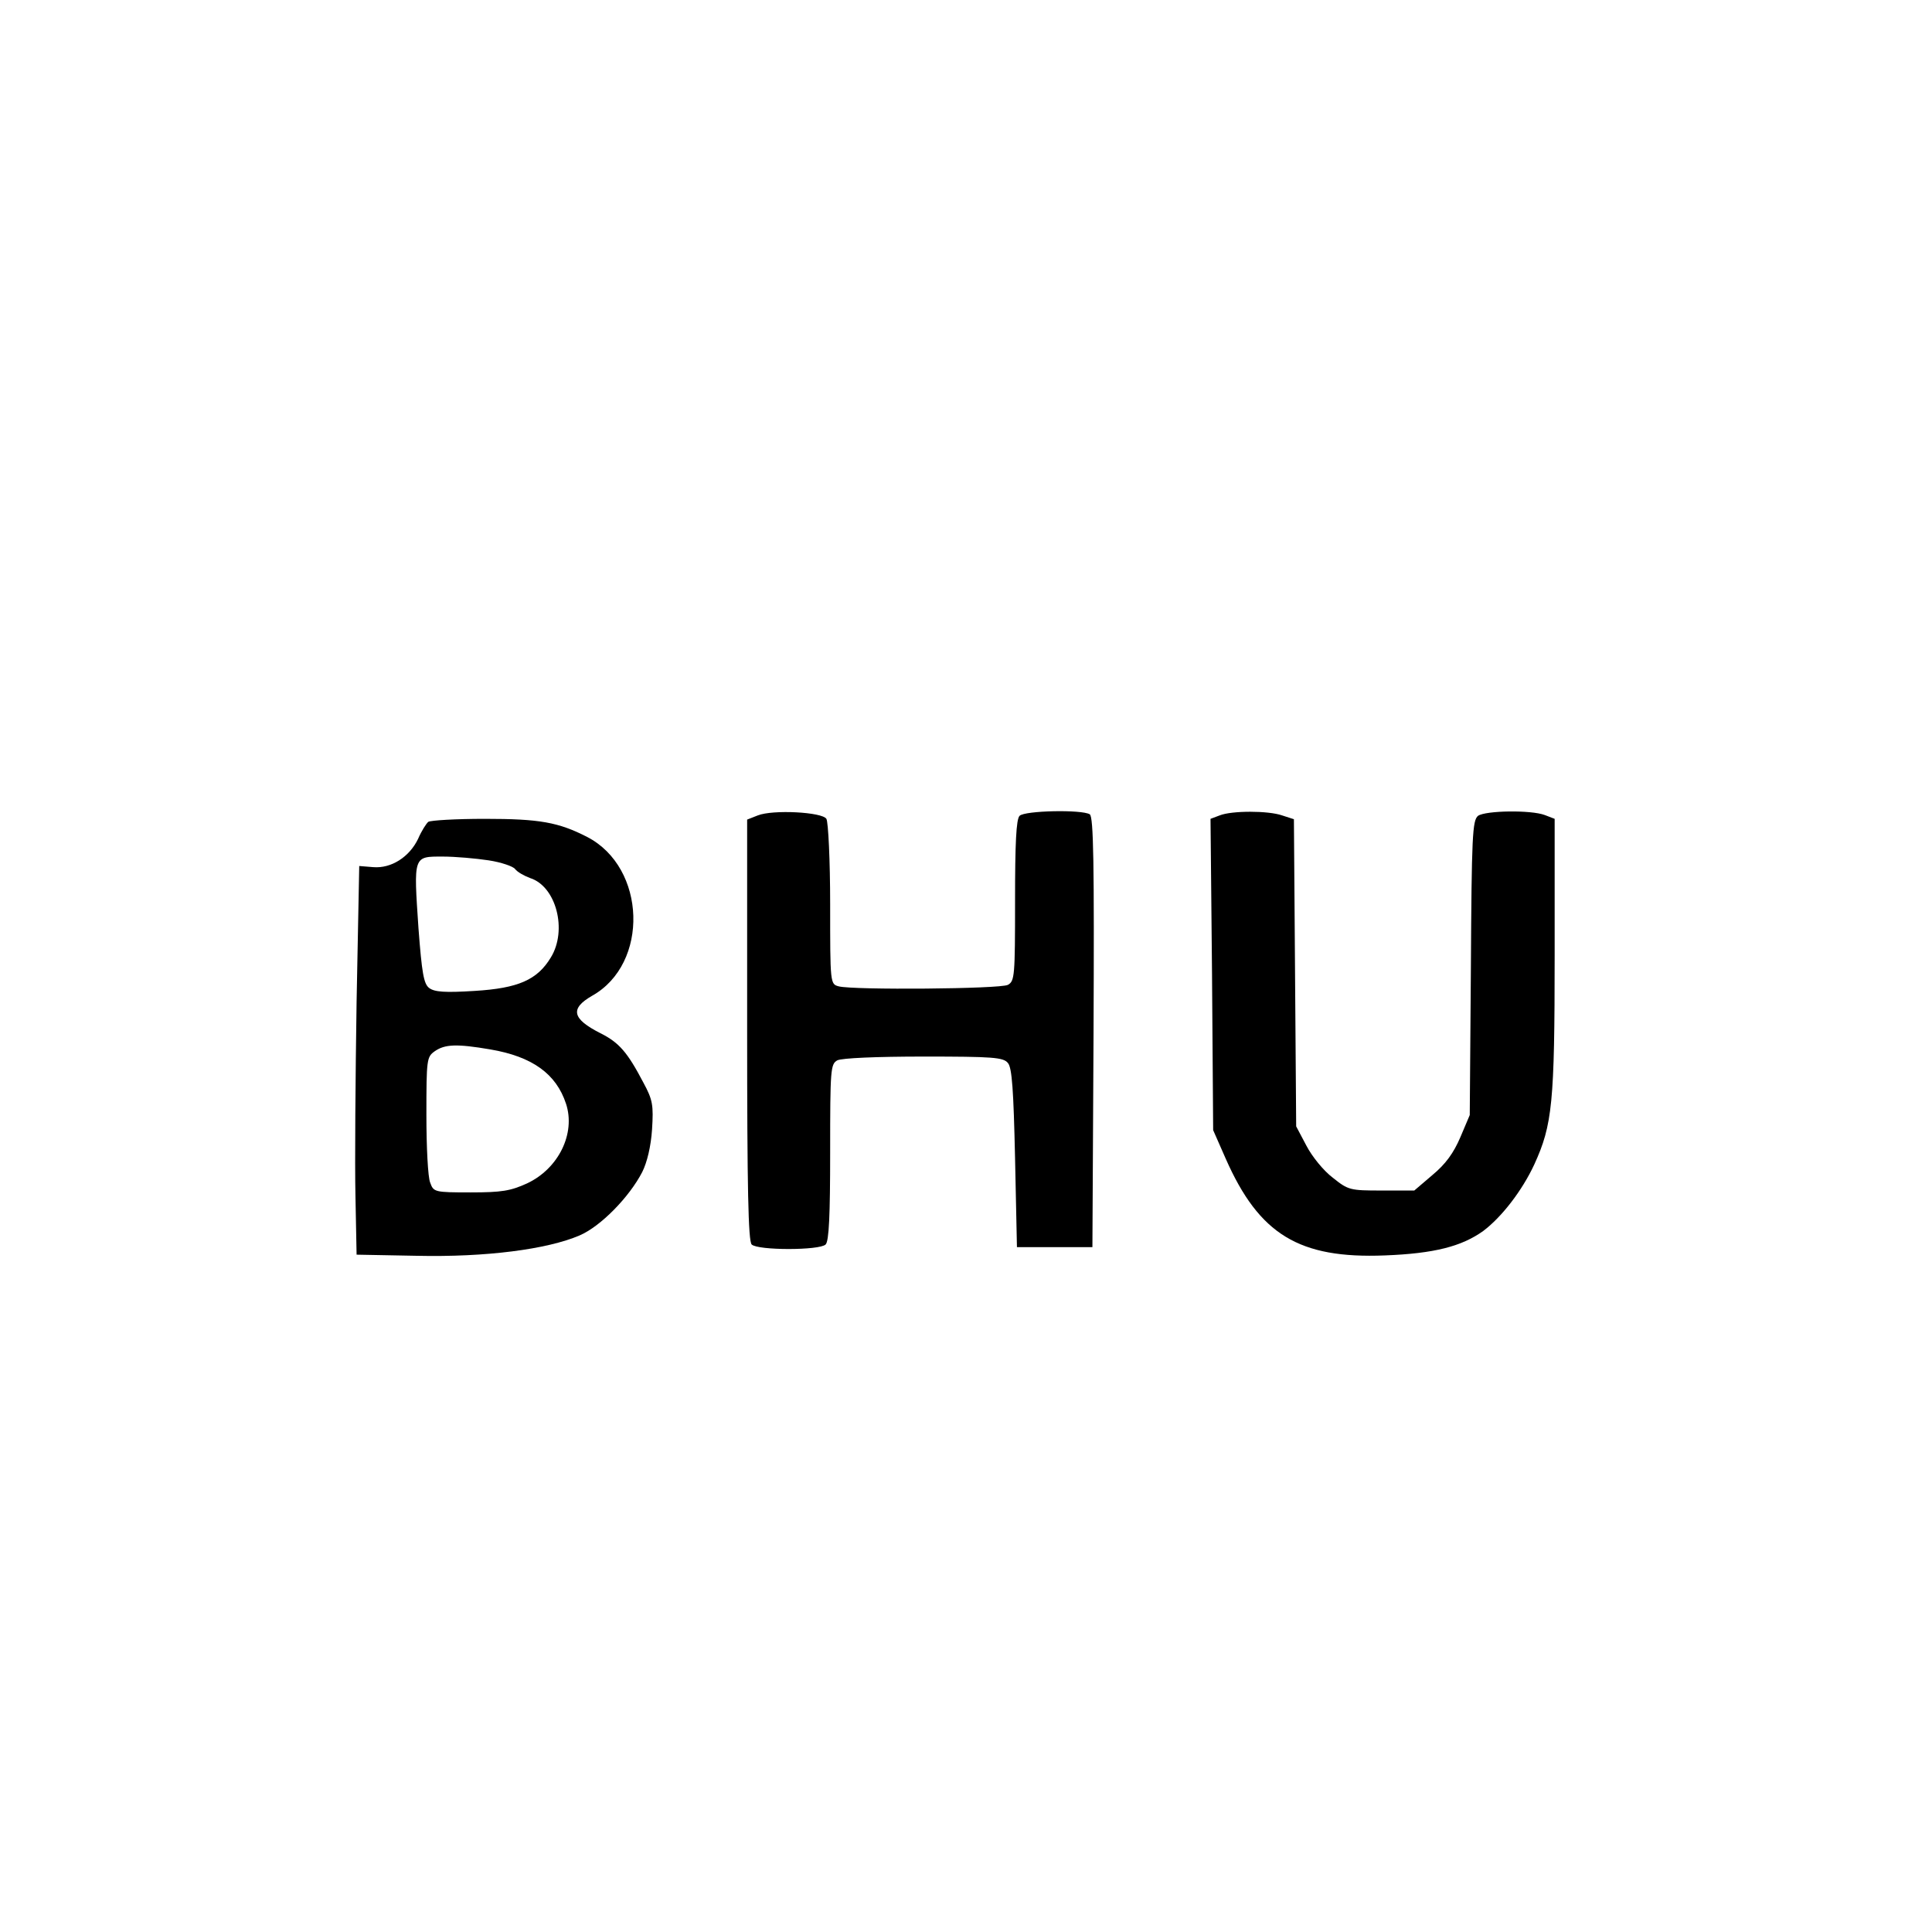
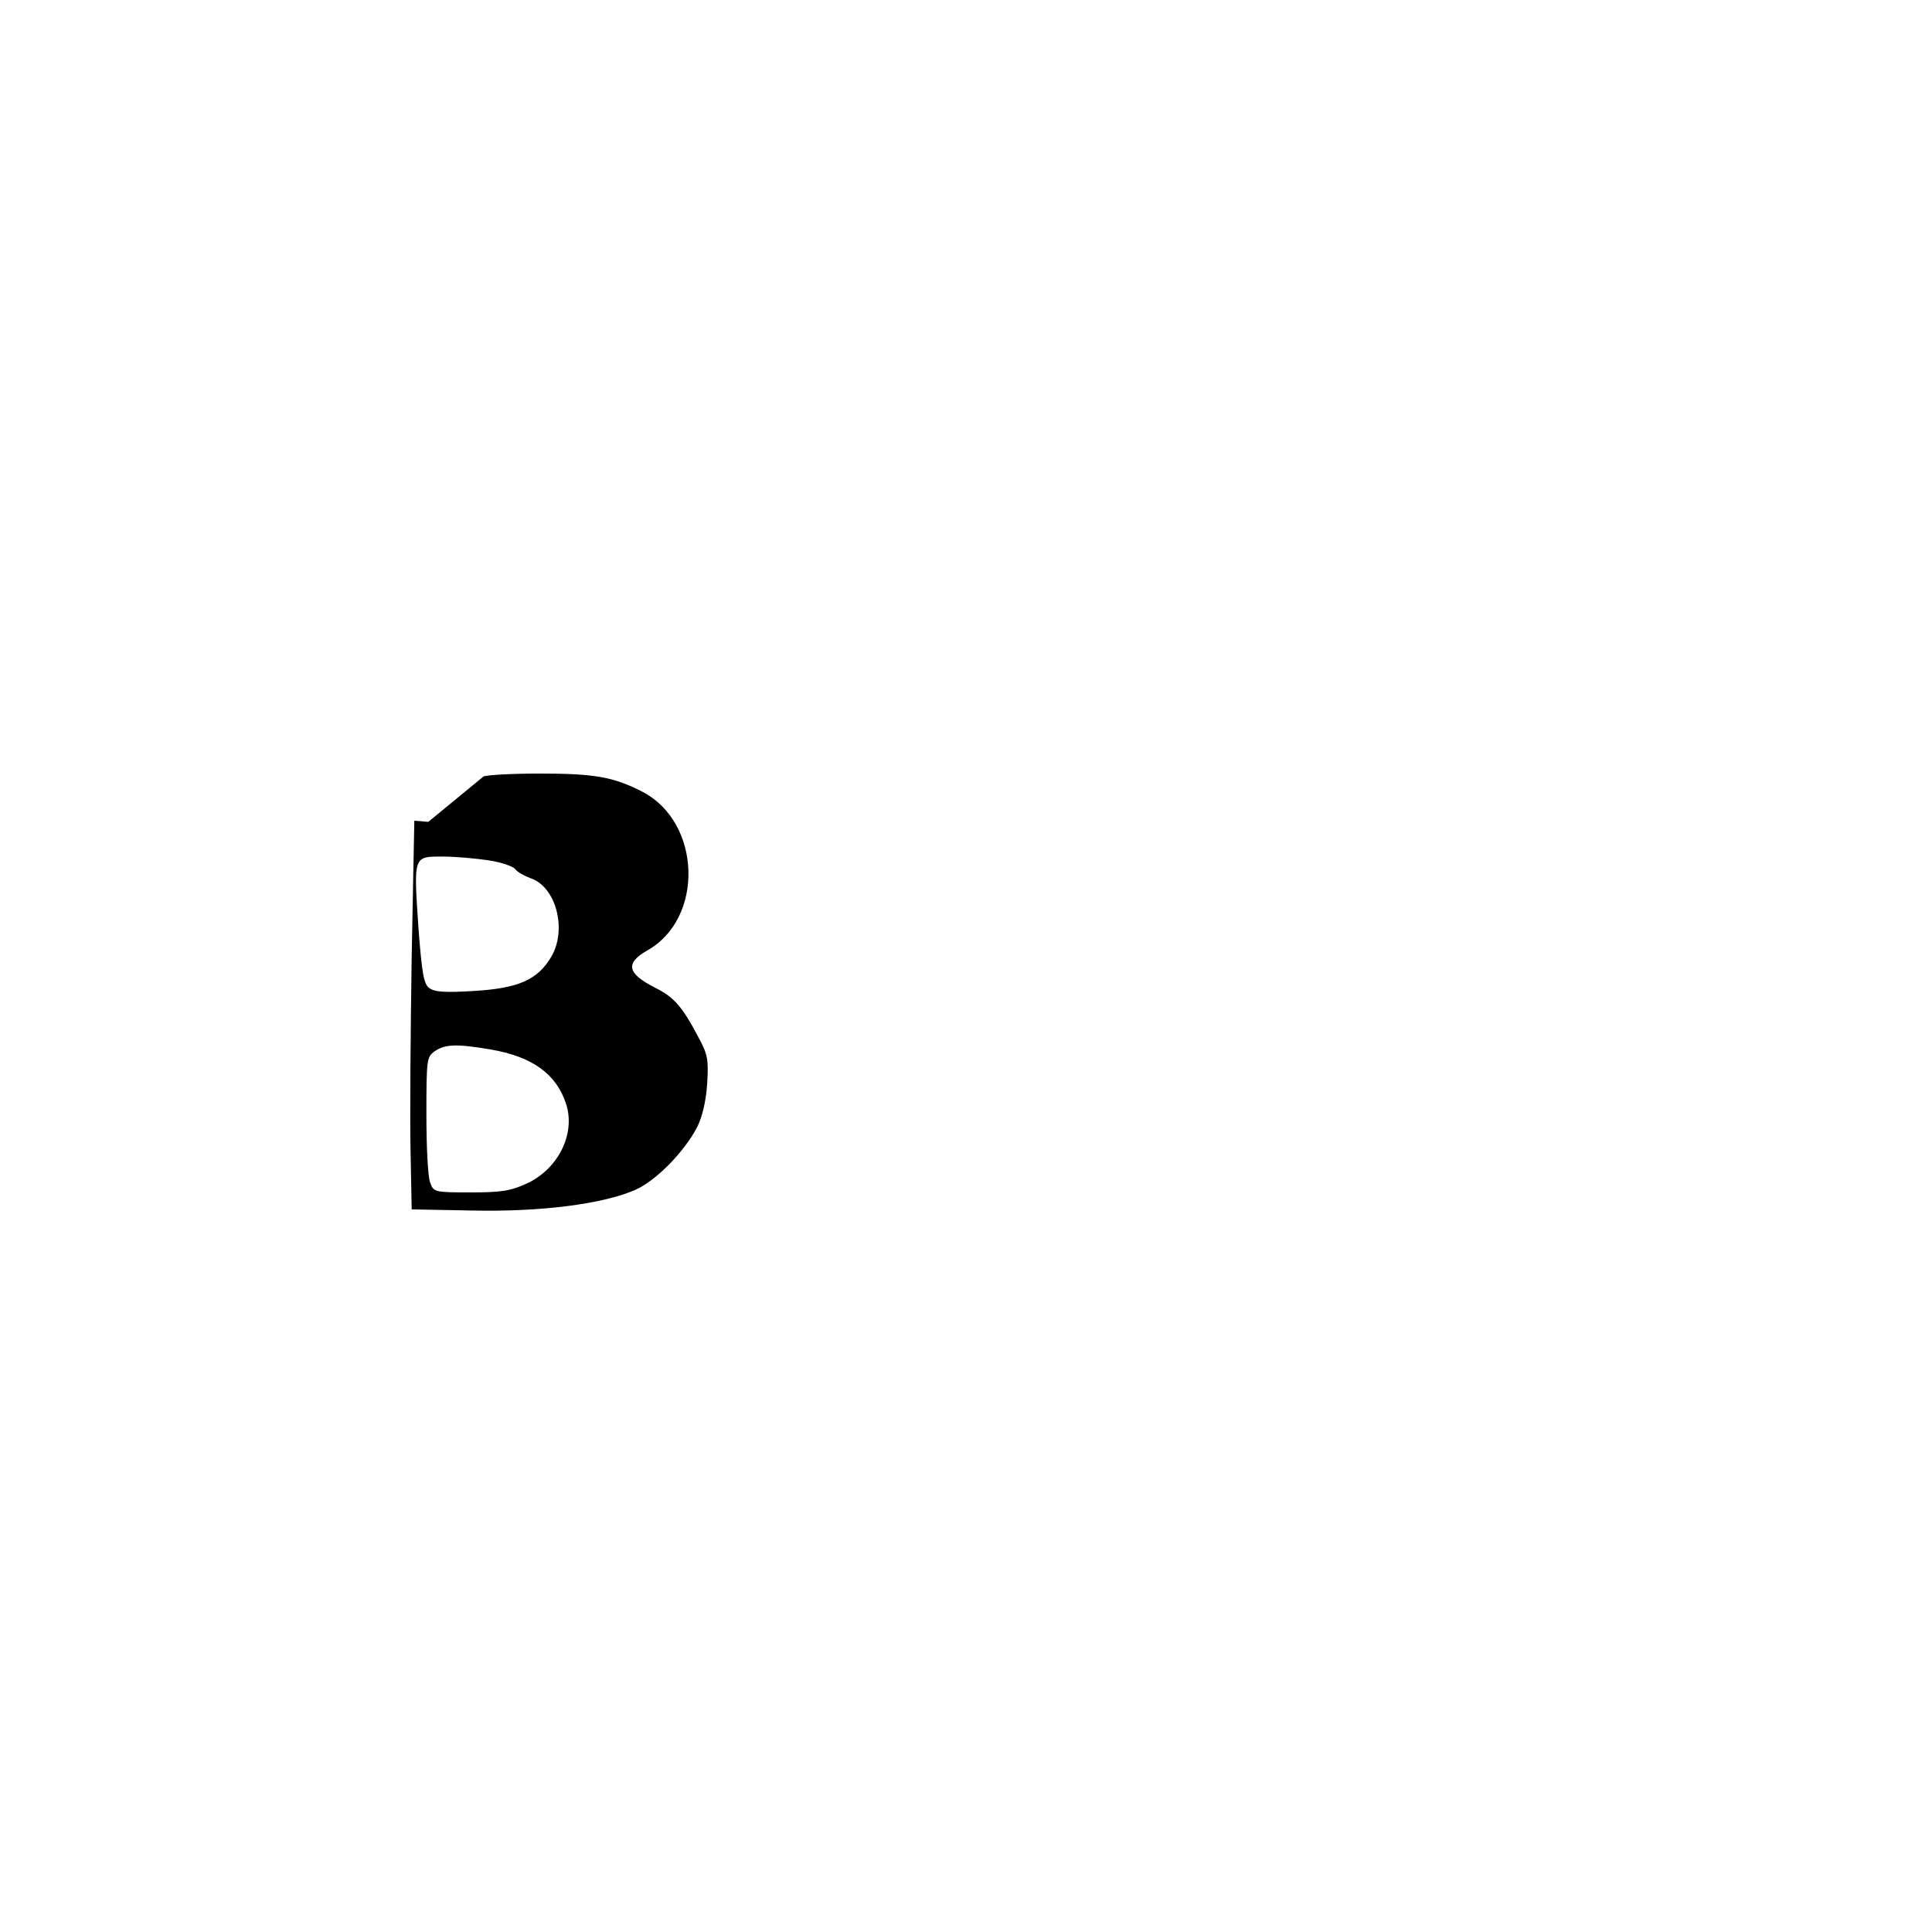
<svg xmlns="http://www.w3.org/2000/svg" version="1.0" width="512pt" height="512pt" viewBox="0 0 512 512" preserveAspectRatio="xMidYMid meet">
  <g transform="translate(0,512) scale(0.1,-0.1)" fill="#000000" stroke="none">
-     <path d="M2008 2959 l-28 -11 0 -557 c0 -420 3 -560 12 -569 16 -16 180 -16 196 0 9 9 12 77 12 245 0 219 1 233 19 243 12 6 104 10 229 10 183 0 211 -2 223 -17 11 -12 15 -73 19 -252 l5 -236 100 0 100 0 3 569 c2 449 0 571 -10 578 -21 13 -172 10 -186 -4 -9 -9 -12 -73 -12 -225 0 -200 -1 -213 -19 -223 -21 -11 -409 -14 -448 -4 -23 6 -23 7 -23 218 0 116 -5 218 -10 226 -11 18 -142 25 -182 9z" />
-     <path d="M3232 2959 l-24 -9 4 -412 3 -413 33 -75 c89 -202 195 -266 422 -257 131 5 204 24 261 65 49 37 103 107 135 176 48 105 54 163 54 554 l0 362 -26 10 c-37 14 -157 12 -177 -2 -15 -12 -17 -53 -19 -403 l-3 -390 -25 -59 c-18 -42 -39 -71 -74 -100 l-48 -41 -87 0 c-83 0 -88 1 -129 34 -24 18 -55 56 -70 85 l-27 51 -3 407 -3 407 -31 10 c-37 13 -134 13 -166 0z" />
-     <path d="M1135 2942 c-5 -4 -18 -24 -27 -45 -23 -48 -71 -79 -119 -75 l-37 3 -7 -360 c-3 -198 -5 -430 -3 -515 l3 -155 160 -3 c182 -4 345 17 431 54 56 24 132 102 166 168 13 26 23 68 26 113 4 64 2 78 -23 124 -42 80 -64 106 -114 131 -75 38 -81 65 -22 99 152 85 144 340 -13 421 -76 39 -126 48 -271 48 -77 0 -144 -4 -150 -8z m160 -102 c33 -5 65 -16 70 -23 6 -8 24 -18 40 -24 69 -22 99 -138 55 -210 -36 -60 -87 -82 -202 -89 -79 -5 -107 -3 -121 8 -14 11 -19 39 -28 158 -13 193 -14 190 64 190 34 0 89 -5 122 -10z m4 -501 c112 -19 175 -65 201 -144 26 -79 -20 -172 -103 -211 -44 -20 -67 -24 -150 -24 -96 0 -98 1 -107 26 -6 14 -10 95 -10 179 0 148 1 154 22 169 27 19 59 20 147 5z" />
+     <path d="M1135 2942 l-37 3 -7 -360 c-3 -198 -5 -430 -3 -515 l3 -155 160 -3 c182 -4 345 17 431 54 56 24 132 102 166 168 13 26 23 68 26 113 4 64 2 78 -23 124 -42 80 -64 106 -114 131 -75 38 -81 65 -22 99 152 85 144 340 -13 421 -76 39 -126 48 -271 48 -77 0 -144 -4 -150 -8z m160 -102 c33 -5 65 -16 70 -23 6 -8 24 -18 40 -24 69 -22 99 -138 55 -210 -36 -60 -87 -82 -202 -89 -79 -5 -107 -3 -121 8 -14 11 -19 39 -28 158 -13 193 -14 190 64 190 34 0 89 -5 122 -10z m4 -501 c112 -19 175 -65 201 -144 26 -79 -20 -172 -103 -211 -44 -20 -67 -24 -150 -24 -96 0 -98 1 -107 26 -6 14 -10 95 -10 179 0 148 1 154 22 169 27 19 59 20 147 5z" />
  </g>
</svg>